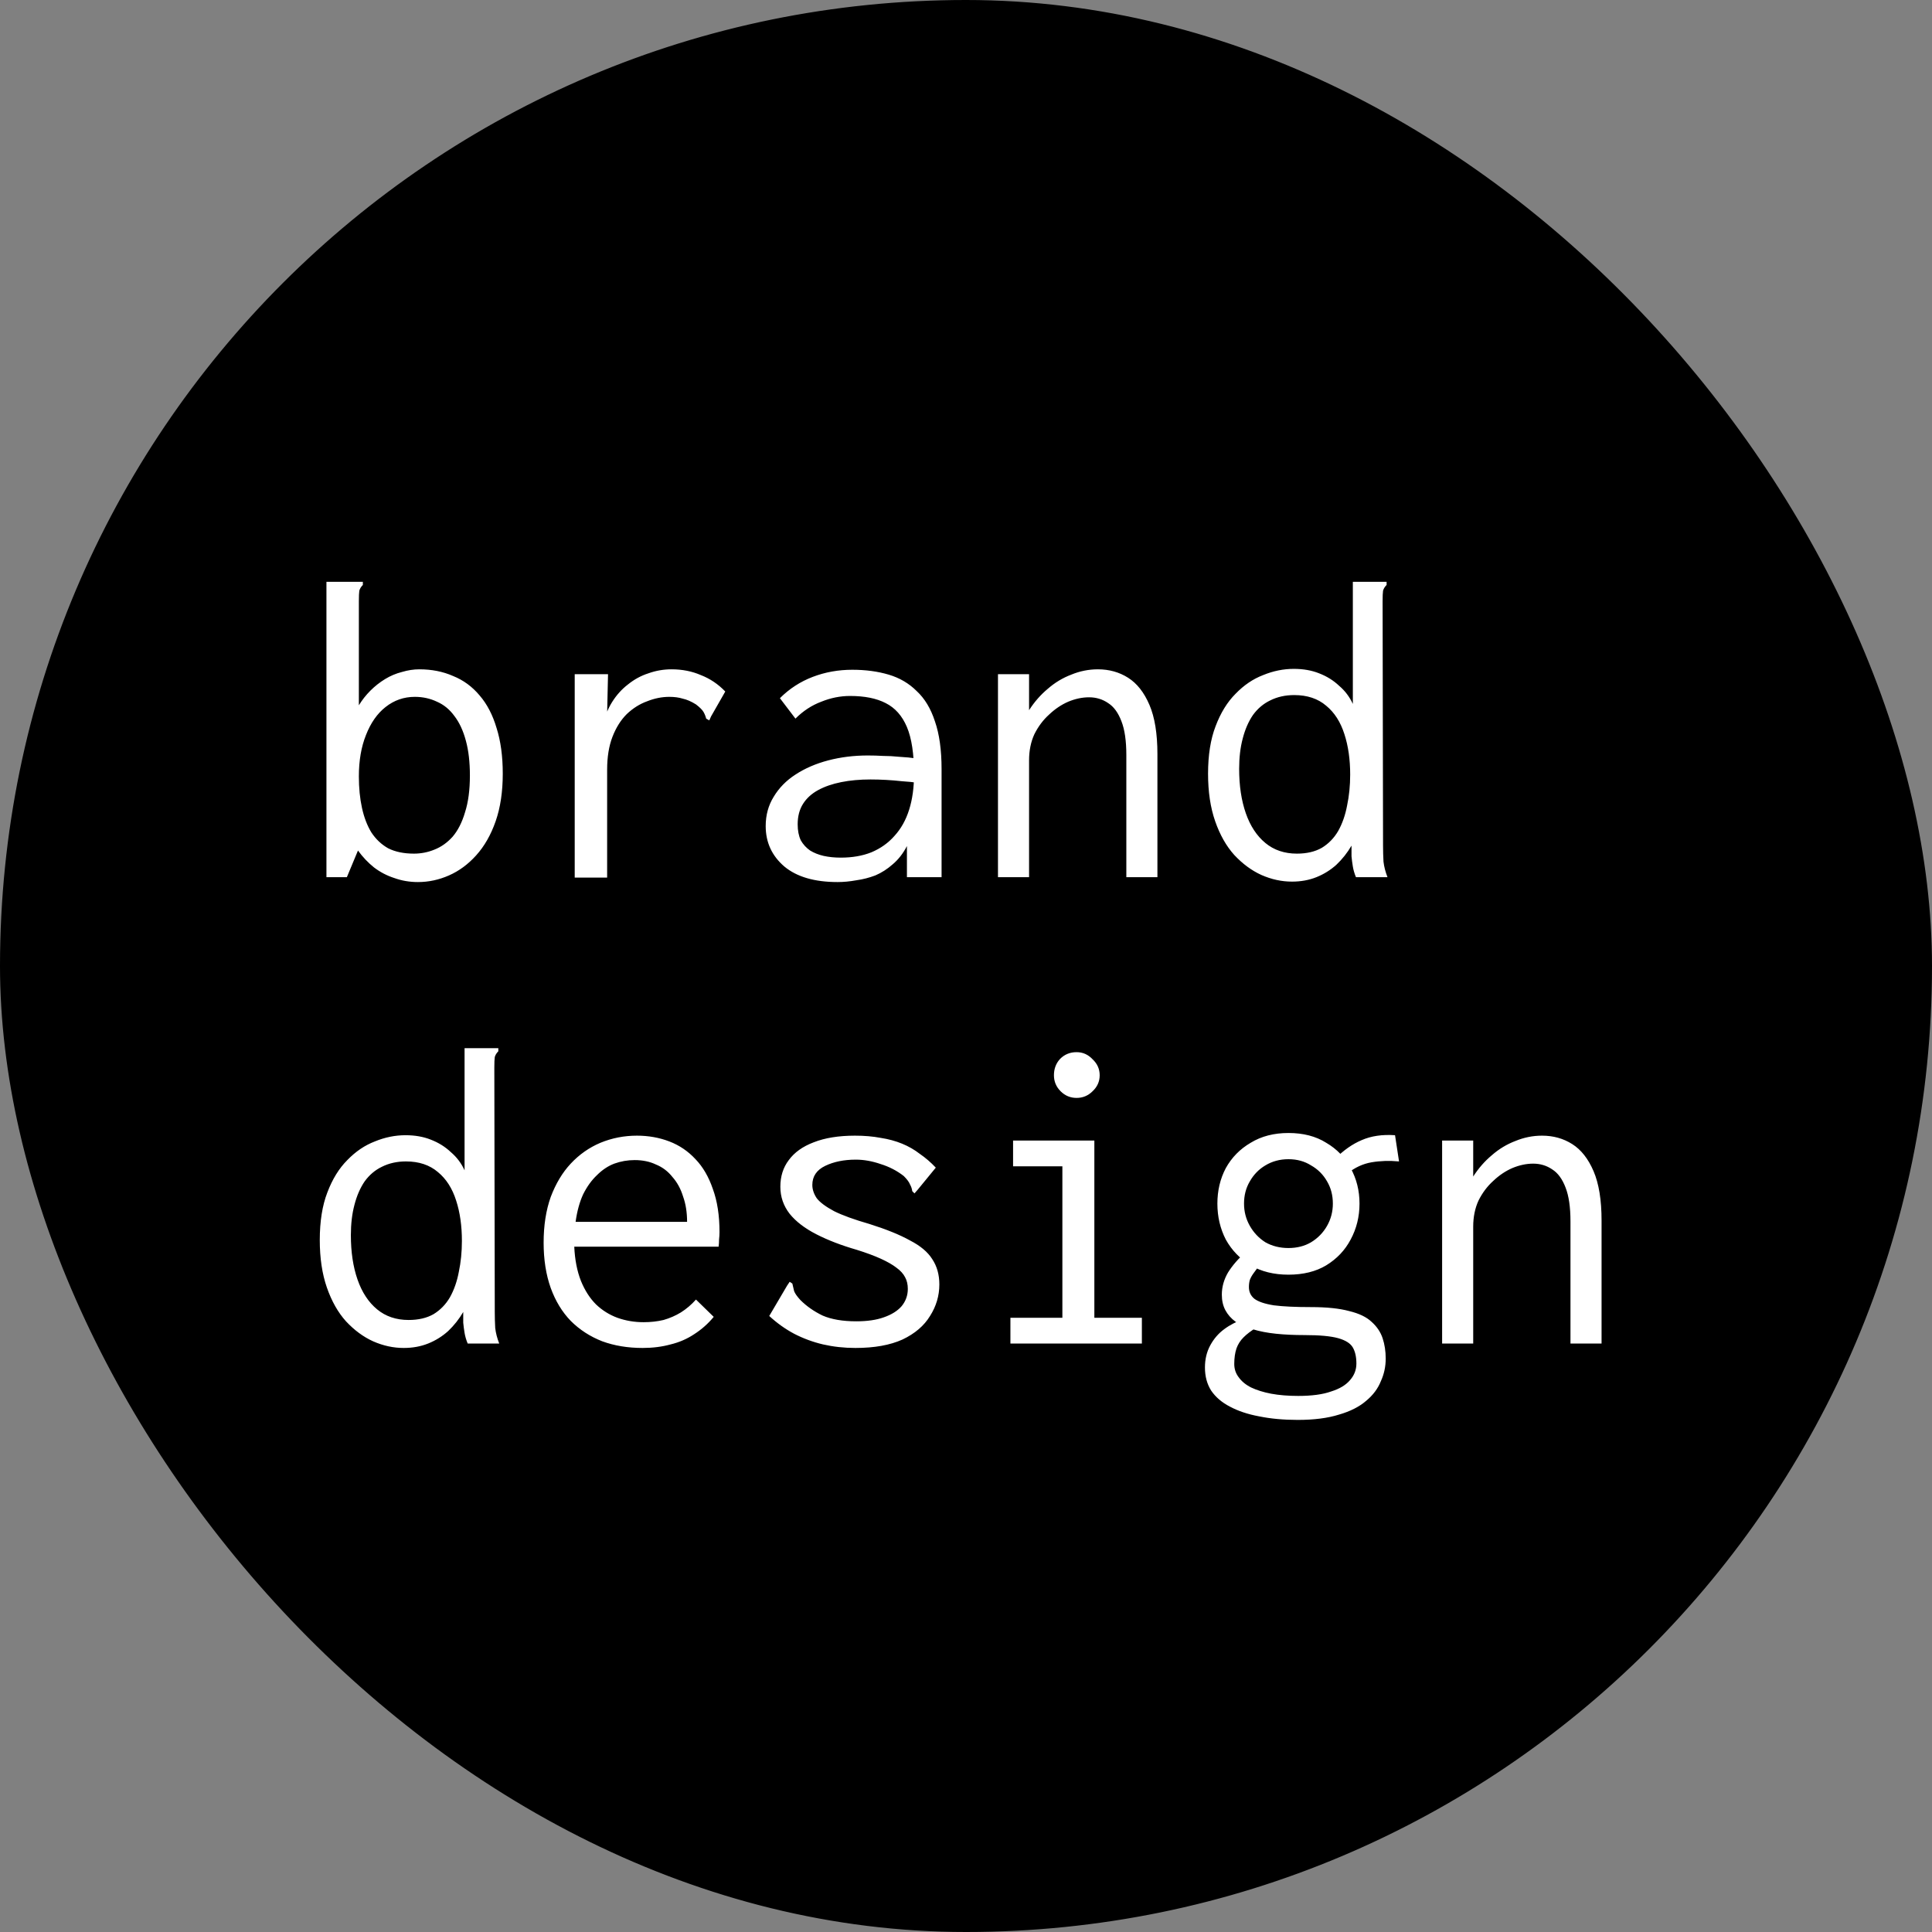
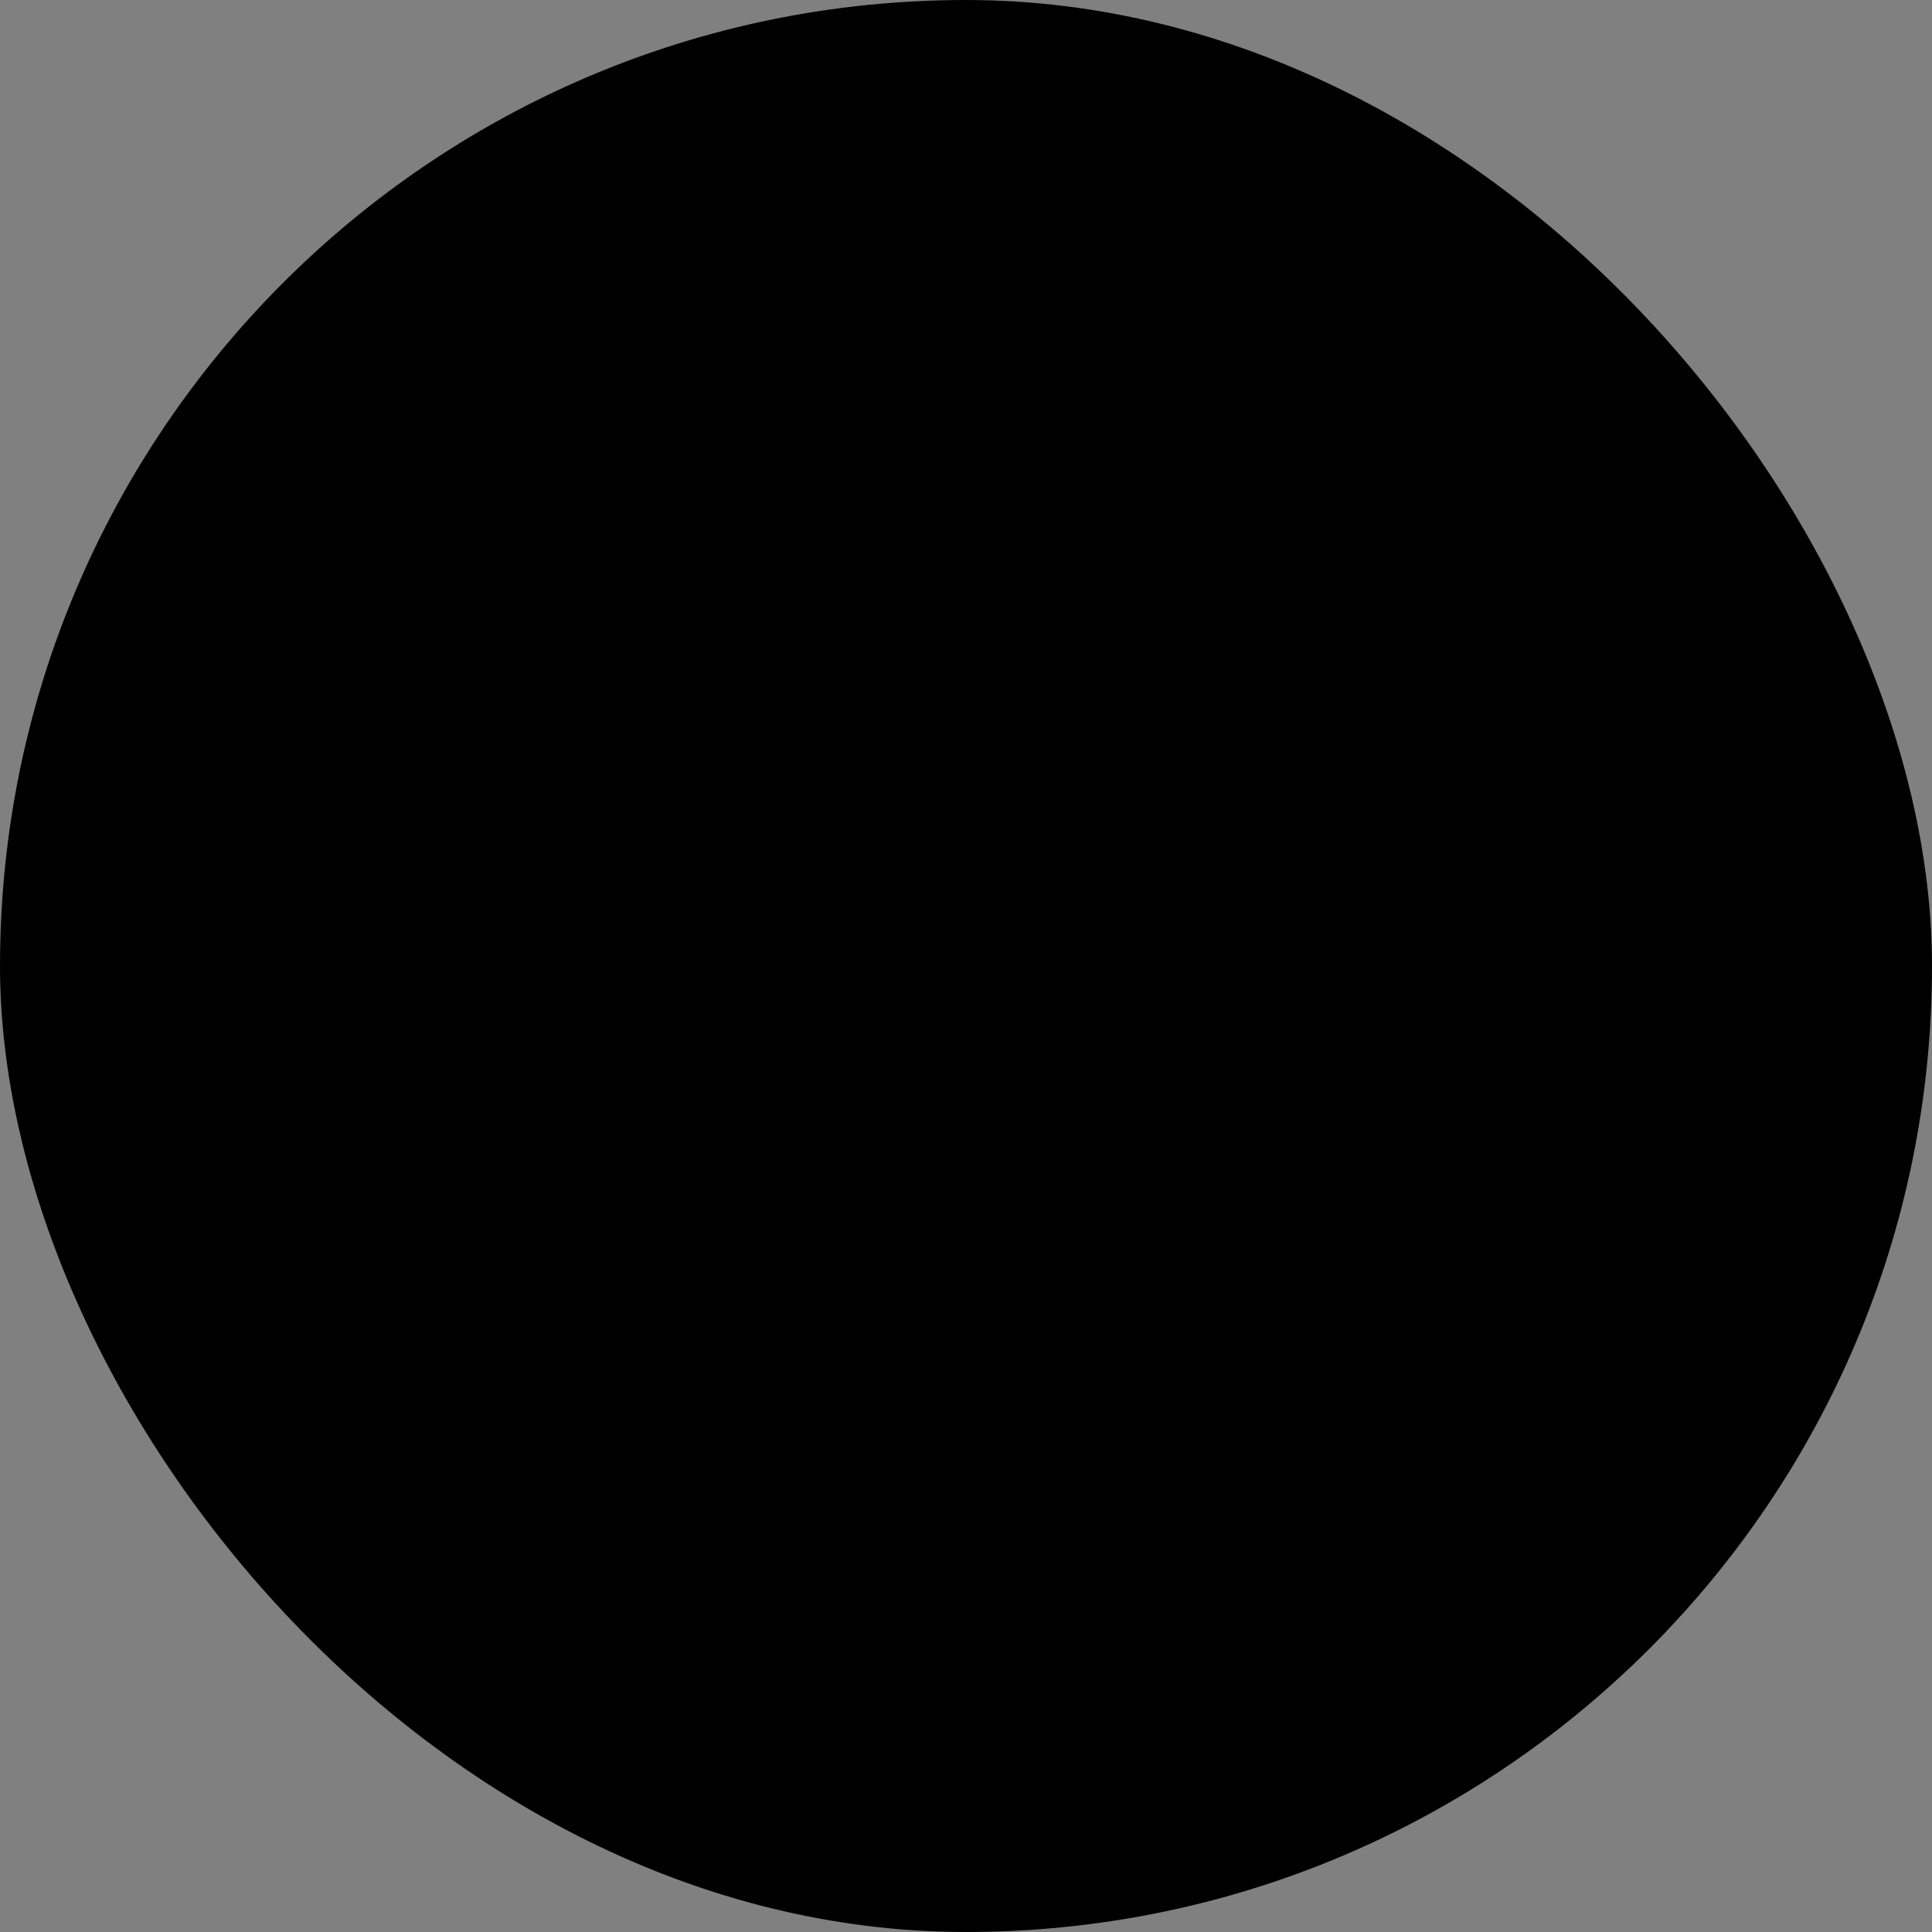
<svg xmlns="http://www.w3.org/2000/svg" width="174" height="174" viewBox="0 0 174 174" fill="none">
  <rect x="0" y="0" width="174" height="174" fill="#808080" stroke="none" />
  <rect x="0.5" y="0.5" width="173" height="173" rx="86.5" fill="black" />
  <rect x="0.5" y="0.5" width="173" height="173" rx="86.5" stroke="black" />
-   <path d="M37.64 79.44C36.893 79.44 36.187 79.32 35.52 79.08C34.853 78.867 34.24 78.547 33.68 78.12C33.147 77.693 32.667 77.187 32.24 76.6L31.24 79H29.4V52.4H32.28H32.68V52.68C32.52 52.84 32.413 53.013 32.36 53.2C32.333 53.387 32.32 53.707 32.32 54.16V63.52C32.613 63.04 32.96 62.6 33.36 62.2C33.76 61.8 34.2 61.453 34.68 61.16C35.16 60.867 35.667 60.653 36.2 60.52C36.733 60.36 37.253 60.28 37.76 60.28C38.88 60.28 39.893 60.48 40.8 60.88C41.733 61.253 42.533 61.84 43.2 62.64C43.867 63.413 44.373 64.387 44.72 65.56C45.093 66.733 45.28 68.107 45.28 69.68C45.28 71.307 45.067 72.733 44.64 73.96C44.213 75.187 43.627 76.213 42.88 77.04C42.16 77.84 41.347 78.44 40.44 78.84C39.533 79.24 38.6 79.44 37.64 79.44ZM37.28 76.88C37.92 76.88 38.533 76.76 39.12 76.52C39.733 76.28 40.28 75.893 40.76 75.36C41.24 74.8 41.613 74.067 41.88 73.16C42.173 72.253 42.32 71.147 42.32 69.84C42.32 68.64 42.2 67.6 41.96 66.72C41.72 65.813 41.373 65.067 40.92 64.48C40.493 63.893 39.973 63.467 39.36 63.2C38.747 62.907 38.08 62.76 37.36 62.76C36.373 62.76 35.493 63.067 34.72 63.68C33.973 64.267 33.387 65.107 32.96 66.2C32.533 67.267 32.32 68.507 32.32 69.92C32.32 70.96 32.413 71.907 32.6 72.76C32.787 73.613 33.067 74.347 33.44 74.96C33.84 75.573 34.347 76.053 34.96 76.4C35.6 76.72 36.373 76.88 37.28 76.88ZM51.76 60.72H54.76L54.64 66.04L54.28 65.44C54.44 64.613 54.72 63.88 55.12 63.24C55.52 62.6 56 62.067 56.56 61.64C57.12 61.187 57.733 60.853 58.4 60.64C59.067 60.4 59.76 60.28 60.48 60.28C61.44 60.28 62.32 60.453 63.12 60.8C63.947 61.12 64.68 61.613 65.32 62.28L64.04 64.52L63.88 64.88L63.6 64.72C63.547 64.507 63.467 64.307 63.36 64.12C63.253 63.933 63.027 63.707 62.68 63.44C62.253 63.173 61.853 63 61.48 62.92C61.133 62.813 60.733 62.76 60.28 62.76C59.613 62.76 58.947 62.893 58.28 63.16C57.613 63.4 57 63.787 56.44 64.32C55.907 64.853 55.48 65.533 55.16 66.36C54.84 67.187 54.68 68.173 54.68 69.32V79.04H51.76V60.72ZM75.44 79.44C73.36 79.44 71.76 78.973 70.64 78.04C69.52 77.08 68.96 75.867 68.96 74.4C68.96 73.413 69.2 72.533 69.68 71.76C70.16 70.96 70.813 70.293 71.64 69.76C72.493 69.2 73.48 68.773 74.6 68.48C75.72 68.187 76.907 68.04 78.16 68.04C78.613 68.04 79.067 68.053 79.52 68.08C80 68.08 80.493 68.107 81 68.16C81.533 68.187 82.08 68.24 82.64 68.32L82.72 70.52C82.24 70.44 81.747 70.387 81.24 70.36C80.76 70.307 80.28 70.267 79.8 70.24C79.32 70.213 78.853 70.2 78.4 70.2C77.44 70.2 76.56 70.28 75.76 70.44C74.96 70.6 74.267 70.84 73.68 71.16C73.093 71.48 72.64 71.893 72.32 72.4C72 72.907 71.84 73.52 71.84 74.24C71.84 74.8 71.933 75.28 72.12 75.68C72.333 76.053 72.613 76.36 72.96 76.6C73.307 76.813 73.707 76.973 74.16 77.08C74.64 77.187 75.16 77.24 75.72 77.24C76.76 77.24 77.68 77.08 78.48 76.76C79.307 76.413 80 75.92 80.56 75.28C81.147 74.64 81.587 73.853 81.88 72.92C82.173 71.987 82.32 70.92 82.32 69.72C82.32 67.907 82.107 66.493 81.68 65.48C81.253 64.467 80.613 63.747 79.76 63.32C78.933 62.893 77.867 62.68 76.56 62.68C75.68 62.68 74.813 62.853 73.96 63.2C73.107 63.52 72.333 64.027 71.64 64.72L70.24 62.88C71.093 62.027 72.08 61.387 73.2 60.96C74.32 60.533 75.507 60.32 76.76 60.32C77.96 60.32 79.053 60.467 80.04 60.76C81.027 61.053 81.867 61.547 82.56 62.24C83.28 62.907 83.827 63.813 84.2 64.96C84.6 66.107 84.8 67.547 84.8 69.28V79H81.68V76.2C81.333 76.867 80.907 77.413 80.4 77.84C79.92 78.267 79.4 78.6 78.84 78.84C78.28 79.053 77.707 79.2 77.12 79.28C76.533 79.387 75.973 79.44 75.44 79.44ZM89.88 79V60.72H92.68V63.96C93.16 63.213 93.72 62.573 94.36 62.04C95 61.48 95.707 61.053 96.48 60.76C97.253 60.44 98.053 60.28 98.88 60.28C99.893 60.28 100.8 60.533 101.6 61.04C102.4 61.547 103.04 62.36 103.52 63.48C104 64.6 104.24 66.08 104.24 67.92V79H101.44V68C101.44 66.72 101.293 65.707 101 64.96C100.707 64.187 100.307 63.64 99.8 63.32C99.293 62.973 98.72 62.8 98.08 62.8C97.467 62.8 96.84 62.933 96.2 63.2C95.587 63.467 95.013 63.853 94.48 64.36C93.947 64.84 93.507 65.427 93.16 66.12C92.84 66.813 92.68 67.6 92.68 68.48V79H89.88ZM116.36 79.4C115.427 79.4 114.507 79.2 113.6 78.8C112.72 78.4 111.907 77.8 111.16 77C110.44 76.2 109.867 75.187 109.44 73.96C109.013 72.733 108.8 71.307 108.8 69.68C108.8 68 109.027 66.573 109.48 65.4C109.933 64.2 110.533 63.227 111.28 62.48C112.027 61.707 112.853 61.147 113.76 60.8C114.667 60.427 115.587 60.24 116.52 60.24C117.373 60.24 118.133 60.373 118.8 60.64C119.493 60.907 120.093 61.28 120.6 61.76C121.133 62.213 121.547 62.76 121.84 63.4V52.4H124.48H124.88V52.68C124.72 52.84 124.613 53.013 124.56 53.2C124.533 53.387 124.52 53.707 124.52 54.16L124.56 76.16C124.56 76.64 124.573 77.12 124.6 77.6C124.653 78.053 124.773 78.52 124.96 79H122.12C121.987 78.68 121.893 78.36 121.84 78.04C121.787 77.72 121.747 77.413 121.72 77.12C121.72 76.8 121.72 76.48 121.72 76.16C121.347 76.8 120.893 77.373 120.36 77.88C119.827 78.36 119.227 78.733 118.56 79C117.893 79.267 117.16 79.4 116.36 79.4ZM116.8 76.88C117.68 76.88 118.427 76.707 119.04 76.36C119.653 75.987 120.147 75.48 120.52 74.84C120.893 74.173 121.16 73.413 121.32 72.56C121.507 71.68 121.6 70.747 121.6 69.76C121.6 68.4 121.427 67.187 121.08 66.12C120.733 65.027 120.187 64.173 119.44 63.56C118.693 62.92 117.733 62.6 116.56 62.6C115.76 62.6 115.04 62.76 114.4 63.08C113.787 63.373 113.267 63.813 112.84 64.4C112.44 64.987 112.133 65.693 111.92 66.52C111.707 67.32 111.6 68.227 111.6 69.24C111.6 70.76 111.8 72.093 112.2 73.24C112.6 74.387 113.187 75.28 113.96 75.92C114.733 76.56 115.68 76.88 116.8 76.88ZM36.36 121.4C35.427 121.4 34.507 121.2 33.6 120.8C32.72 120.4 31.907 119.8 31.16 119C30.44 118.2 29.867 117.187 29.44 115.96C29.013 114.733 28.8 113.307 28.8 111.68C28.8 110 29.027 108.573 29.48 107.4C29.933 106.2 30.533 105.227 31.28 104.48C32.027 103.707 32.853 103.147 33.76 102.8C34.667 102.427 35.587 102.24 36.52 102.24C37.373 102.24 38.133 102.373 38.8 102.64C39.493 102.907 40.093 103.28 40.6 103.76C41.133 104.213 41.547 104.76 41.84 105.4V94.4H44.48H44.88V94.68C44.72 94.84 44.613 95.013 44.56 95.2C44.533 95.387 44.52 95.707 44.52 96.16L44.56 118.16C44.56 118.64 44.573 119.12 44.6 119.6C44.653 120.053 44.773 120.52 44.96 121H42.12C41.987 120.68 41.893 120.36 41.84 120.04C41.787 119.72 41.747 119.413 41.72 119.12C41.72 118.8 41.72 118.48 41.72 118.16C41.347 118.8 40.893 119.373 40.36 119.88C39.827 120.36 39.227 120.733 38.56 121C37.893 121.267 37.16 121.4 36.36 121.4ZM36.8 118.88C37.68 118.88 38.427 118.707 39.04 118.36C39.653 117.987 40.147 117.48 40.52 116.84C40.893 116.173 41.16 115.413 41.32 114.56C41.507 113.68 41.6 112.747 41.6 111.76C41.6 110.4 41.427 109.187 41.08 108.12C40.733 107.027 40.187 106.173 39.44 105.56C38.693 104.92 37.733 104.6 36.56 104.6C35.76 104.6 35.04 104.76 34.4 105.08C33.787 105.373 33.267 105.813 32.84 106.4C32.44 106.987 32.133 107.693 31.92 108.52C31.707 109.32 31.6 110.227 31.6 111.24C31.6 112.76 31.8 114.093 32.2 115.24C32.6 116.387 33.187 117.28 33.96 117.92C34.733 118.56 35.68 118.88 36.8 118.88ZM57.88 121.4C56.547 121.4 55.333 121.2 54.24 120.8C53.147 120.373 52.2 119.76 51.4 118.96C50.627 118.16 50.027 117.173 49.6 116C49.173 114.8 48.96 113.44 48.96 111.92C48.96 110.373 49.173 109 49.6 107.8C50.053 106.6 50.653 105.6 51.4 104.8C52.173 103.973 53.067 103.347 54.08 102.92C55.12 102.493 56.213 102.28 57.36 102.28C58.4 102.28 59.373 102.453 60.28 102.8C61.187 103.147 61.973 103.68 62.64 104.4C63.307 105.093 63.827 105.987 64.2 107.08C64.6 108.173 64.8 109.467 64.8 110.96C64.8 111.173 64.787 111.4 64.76 111.64C64.76 111.853 64.747 112.067 64.72 112.28H51.72C51.773 113.453 51.973 114.48 52.32 115.36C52.667 116.213 53.12 116.92 53.68 117.48C54.24 118.013 54.88 118.413 55.6 118.68C56.347 118.947 57.133 119.08 57.96 119.08C58.6 119.08 59.2 119.013 59.76 118.88C60.32 118.72 60.84 118.493 61.32 118.2C61.827 117.88 62.28 117.493 62.68 117.04L64.28 118.6C63.773 119.213 63.187 119.733 62.52 120.16C61.88 120.587 61.173 120.893 60.4 121.08C59.627 121.293 58.787 121.4 57.88 121.4ZM51.84 110.04H61.88C61.88 109.187 61.76 108.427 61.52 107.76C61.307 107.067 60.987 106.48 60.56 106C60.16 105.493 59.667 105.12 59.08 104.88C58.52 104.613 57.88 104.48 57.16 104.48C56.52 104.48 55.907 104.587 55.32 104.8C54.76 105.013 54.24 105.36 53.76 105.84C53.28 106.293 52.867 106.867 52.52 107.56C52.2 108.253 51.973 109.08 51.84 110.04ZM77.04 121.4C76.027 121.4 75.053 121.293 74.12 121.08C73.213 120.867 72.347 120.547 71.52 120.12C70.72 119.693 69.973 119.16 69.28 118.52L70.88 115.8L71.12 115.44L71.36 115.6C71.413 115.813 71.467 116.04 71.52 116.28C71.6 116.493 71.787 116.76 72.08 117.08C72.64 117.64 73.307 118.107 74.08 118.48C74.88 118.827 75.893 119 77.12 119C78.107 119 78.933 118.88 79.6 118.64C80.293 118.4 80.827 118.067 81.2 117.64C81.573 117.187 81.76 116.667 81.76 116.08C81.76 115.68 81.68 115.333 81.52 115.04C81.36 114.72 81.093 114.427 80.72 114.16C80.373 113.893 79.907 113.627 79.32 113.36C78.733 113.093 78.013 112.827 77.16 112.56C75.773 112.16 74.56 111.693 73.52 111.16C72.48 110.627 71.68 110.013 71.12 109.32C70.56 108.6 70.28 107.787 70.28 106.88C70.28 105.947 70.533 105.147 71.04 104.48C71.547 103.787 72.293 103.253 73.28 102.88C74.293 102.48 75.533 102.28 77 102.28C77.853 102.28 78.627 102.347 79.32 102.48C80.013 102.587 80.653 102.76 81.24 103C81.827 103.24 82.36 103.547 82.84 103.92C83.347 104.267 83.827 104.68 84.28 105.16L82.64 107.16L82.36 107.48L82.16 107.28C82.133 107.067 82.067 106.867 81.96 106.68C81.88 106.467 81.693 106.213 81.4 105.92C80.787 105.44 80.093 105.08 79.32 104.84C78.547 104.573 77.8 104.44 77.08 104.44C76.013 104.44 75.093 104.627 74.32 105C73.547 105.373 73.16 105.947 73.16 106.72C73.16 107.12 73.293 107.52 73.56 107.92C73.853 108.293 74.373 108.68 75.12 109.08C75.867 109.453 76.933 109.84 78.32 110.24C79.84 110.72 81.053 111.213 81.96 111.72C82.893 112.2 83.56 112.76 83.96 113.4C84.387 114.04 84.6 114.8 84.6 115.68C84.6 116.693 84.32 117.64 83.76 118.52C83.227 119.4 82.4 120.107 81.28 120.64C80.16 121.147 78.747 121.4 77.04 121.4ZM91 121V118.68H95.68V105.04H91.24V102.72H98.56V118.68H102.84V121H91ZM96.96 98.88C96.4 98.88 95.92 98.68 95.52 98.28C95.12 97.88 94.92 97.4 94.92 96.84C94.92 96.253 95.107 95.76 95.48 95.36C95.88 94.96 96.373 94.76 96.96 94.76C97.52 94.76 98 94.973 98.4 95.4C98.827 95.8 99.04 96.28 99.04 96.84C99.04 97.4 98.827 97.88 98.4 98.28C98 98.68 97.52 98.88 96.96 98.88ZM116.88 127.88C115.6 127.88 114.44 127.773 113.4 127.56C112.387 127.373 111.507 127.08 110.76 126.68C110.04 126.307 109.48 125.827 109.08 125.24C108.707 124.653 108.52 123.96 108.52 123.16C108.52 122.413 108.68 121.747 109 121.16C109.32 120.573 109.733 120.093 110.24 119.72C110.773 119.32 111.347 119.027 111.96 118.84L113.16 119.56C112.68 119.853 112.293 120.147 112 120.44C111.707 120.733 111.493 121.067 111.36 121.44C111.227 121.84 111.16 122.307 111.16 122.84C111.16 123.293 111.293 123.693 111.56 124.04C111.827 124.413 112.2 124.72 112.68 124.96C113.187 125.2 113.787 125.387 114.48 125.52C115.2 125.653 116.013 125.72 116.92 125.72C118.147 125.72 119.133 125.587 119.88 125.32C120.653 125.08 121.227 124.733 121.6 124.28C121.973 123.853 122.16 123.36 122.16 122.8C122.16 122.213 122.053 121.733 121.84 121.36C121.627 120.987 121.187 120.707 120.52 120.52C119.853 120.333 118.84 120.24 117.48 120.24C116.547 120.24 115.693 120.2 114.92 120.12C114.147 120.04 113.453 119.907 112.84 119.72C112.227 119.533 111.707 119.307 111.28 119.04C110.88 118.747 110.573 118.4 110.36 118C110.147 117.6 110.04 117.133 110.04 116.6C110.04 115.907 110.227 115.24 110.6 114.6C111 113.96 111.533 113.347 112.2 112.76L113.56 113.84C113.293 114.133 113.08 114.4 112.92 114.64C112.76 114.853 112.64 115.067 112.56 115.28C112.507 115.467 112.48 115.68 112.48 115.92C112.48 116.347 112.64 116.693 112.96 116.96C113.307 117.227 113.893 117.427 114.72 117.56C115.547 117.667 116.667 117.72 118.08 117.72C119.493 117.72 120.64 117.84 121.52 118.08C122.4 118.293 123.067 118.613 123.52 119.04C124 119.467 124.333 119.96 124.52 120.52C124.707 121.08 124.8 121.693 124.8 122.36C124.8 123.08 124.653 123.76 124.36 124.4C124.093 125.067 123.653 125.653 123.04 126.16C122.427 126.693 121.613 127.107 120.6 127.4C119.587 127.72 118.347 127.88 116.88 127.88ZM116.04 114.8C114.733 114.8 113.6 114.52 112.64 113.96C111.68 113.373 110.933 112.6 110.4 111.64C109.893 110.653 109.64 109.573 109.64 108.4C109.64 107.227 109.893 106.16 110.4 105.2C110.933 104.24 111.68 103.48 112.64 102.92C113.6 102.333 114.733 102.04 116.04 102.04C117.373 102.04 118.507 102.333 119.44 102.92C120.4 103.48 121.133 104.24 121.64 105.2C122.173 106.16 122.44 107.227 122.44 108.4C122.44 109.573 122.173 110.653 121.64 111.64C121.133 112.6 120.4 113.373 119.44 113.96C118.507 114.52 117.373 114.8 116.04 114.8ZM116.04 112.4C116.813 112.4 117.493 112.227 118.08 111.88C118.693 111.507 119.173 111.013 119.52 110.4C119.867 109.787 120.04 109.12 120.04 108.4C120.04 107.653 119.867 106.987 119.52 106.4C119.173 105.787 118.693 105.307 118.08 104.96C117.493 104.587 116.813 104.4 116.04 104.4C115.267 104.4 114.573 104.587 113.96 104.96C113.373 105.307 112.907 105.787 112.56 106.4C112.213 106.987 112.04 107.653 112.04 108.4C112.04 109.12 112.213 109.787 112.56 110.4C112.907 111.013 113.373 111.507 113.96 111.88C114.573 112.227 115.267 112.4 116.04 112.4ZM121.36 105.68L120.24 104.36C121.013 103.587 121.813 103.027 122.64 102.68C123.493 102.307 124.493 102.16 125.64 102.24L126 104.6C125.12 104.52 124.293 104.547 123.52 104.68C122.747 104.813 122.027 105.147 121.36 105.68ZM129.88 121V102.72H132.68V105.96C133.16 105.213 133.72 104.573 134.36 104.04C135 103.48 135.707 103.053 136.48 102.76C137.253 102.44 138.053 102.28 138.88 102.28C139.893 102.28 140.8 102.533 141.6 103.04C142.4 103.547 143.04 104.36 143.52 105.48C144 106.6 144.24 108.08 144.24 109.92V121H141.44V110C141.44 108.72 141.293 107.707 141 106.96C140.707 106.187 140.307 105.64 139.8 105.32C139.293 104.973 138.72 104.8 138.08 104.8C137.467 104.8 136.84 104.933 136.2 105.2C135.587 105.467 135.013 105.853 134.48 106.36C133.947 106.84 133.507 107.427 133.16 108.12C132.84 108.813 132.68 109.6 132.68 110.48V121H129.88Z" fill="white" />
</svg>